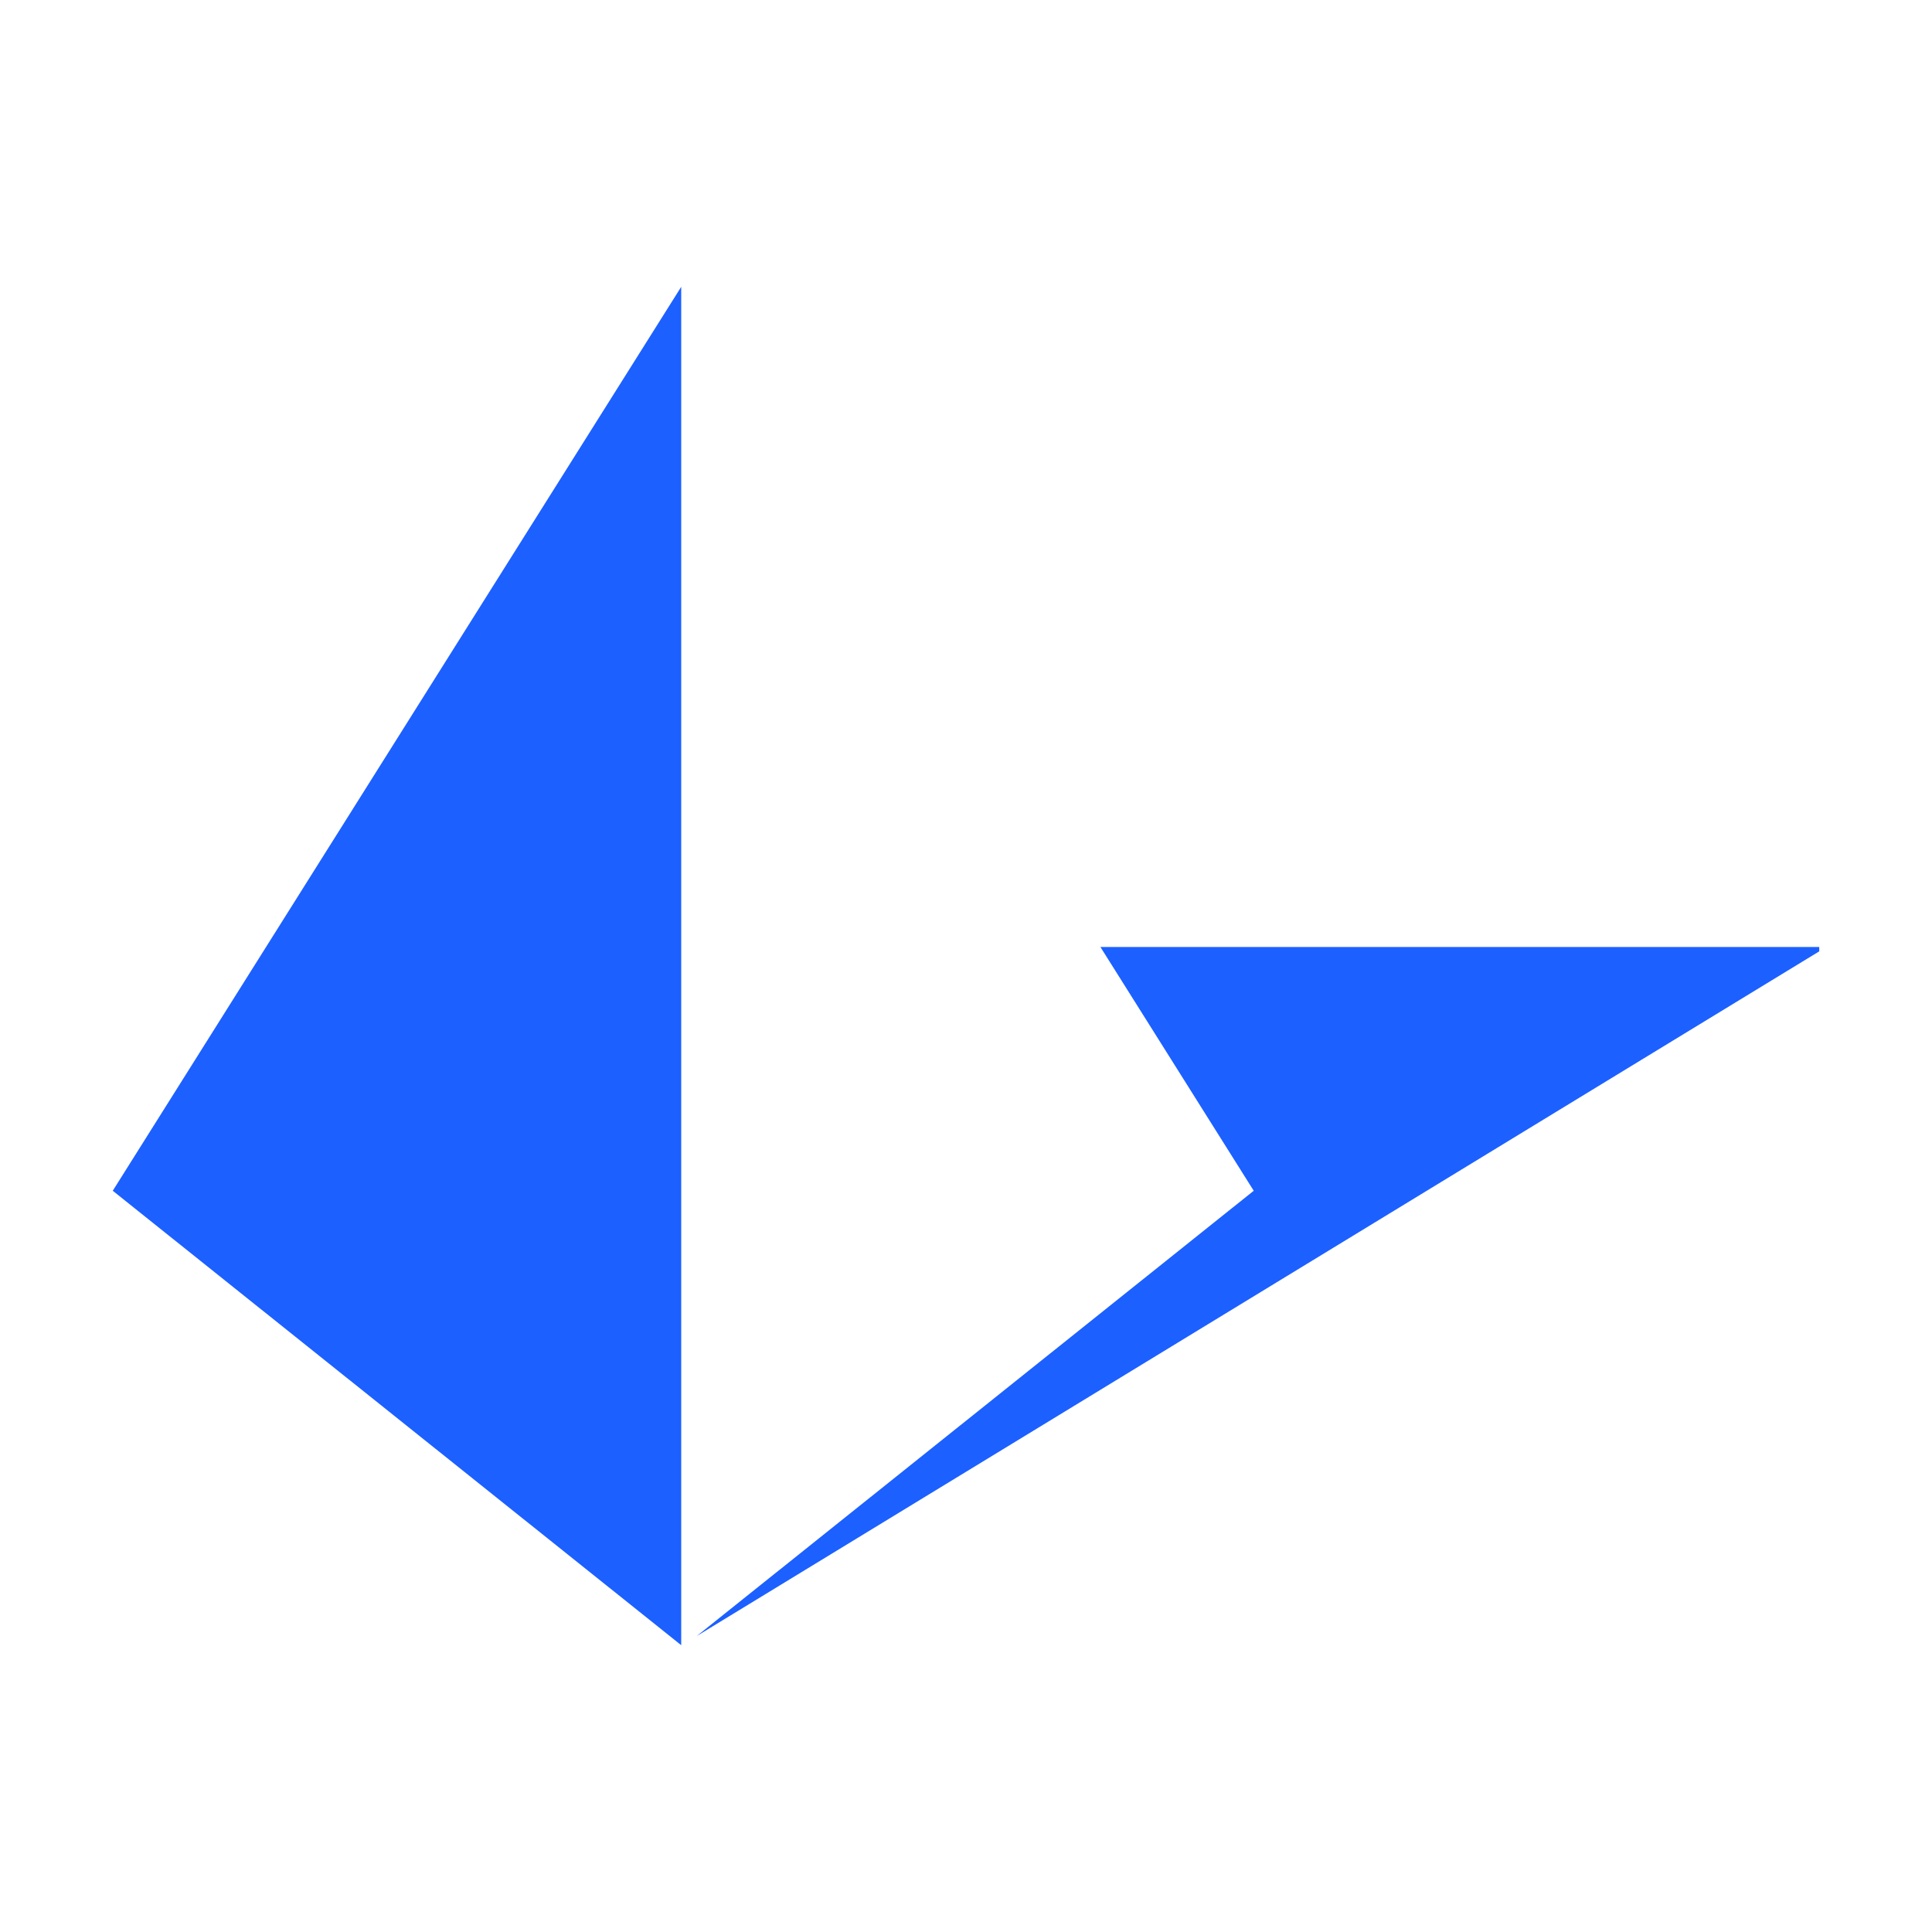
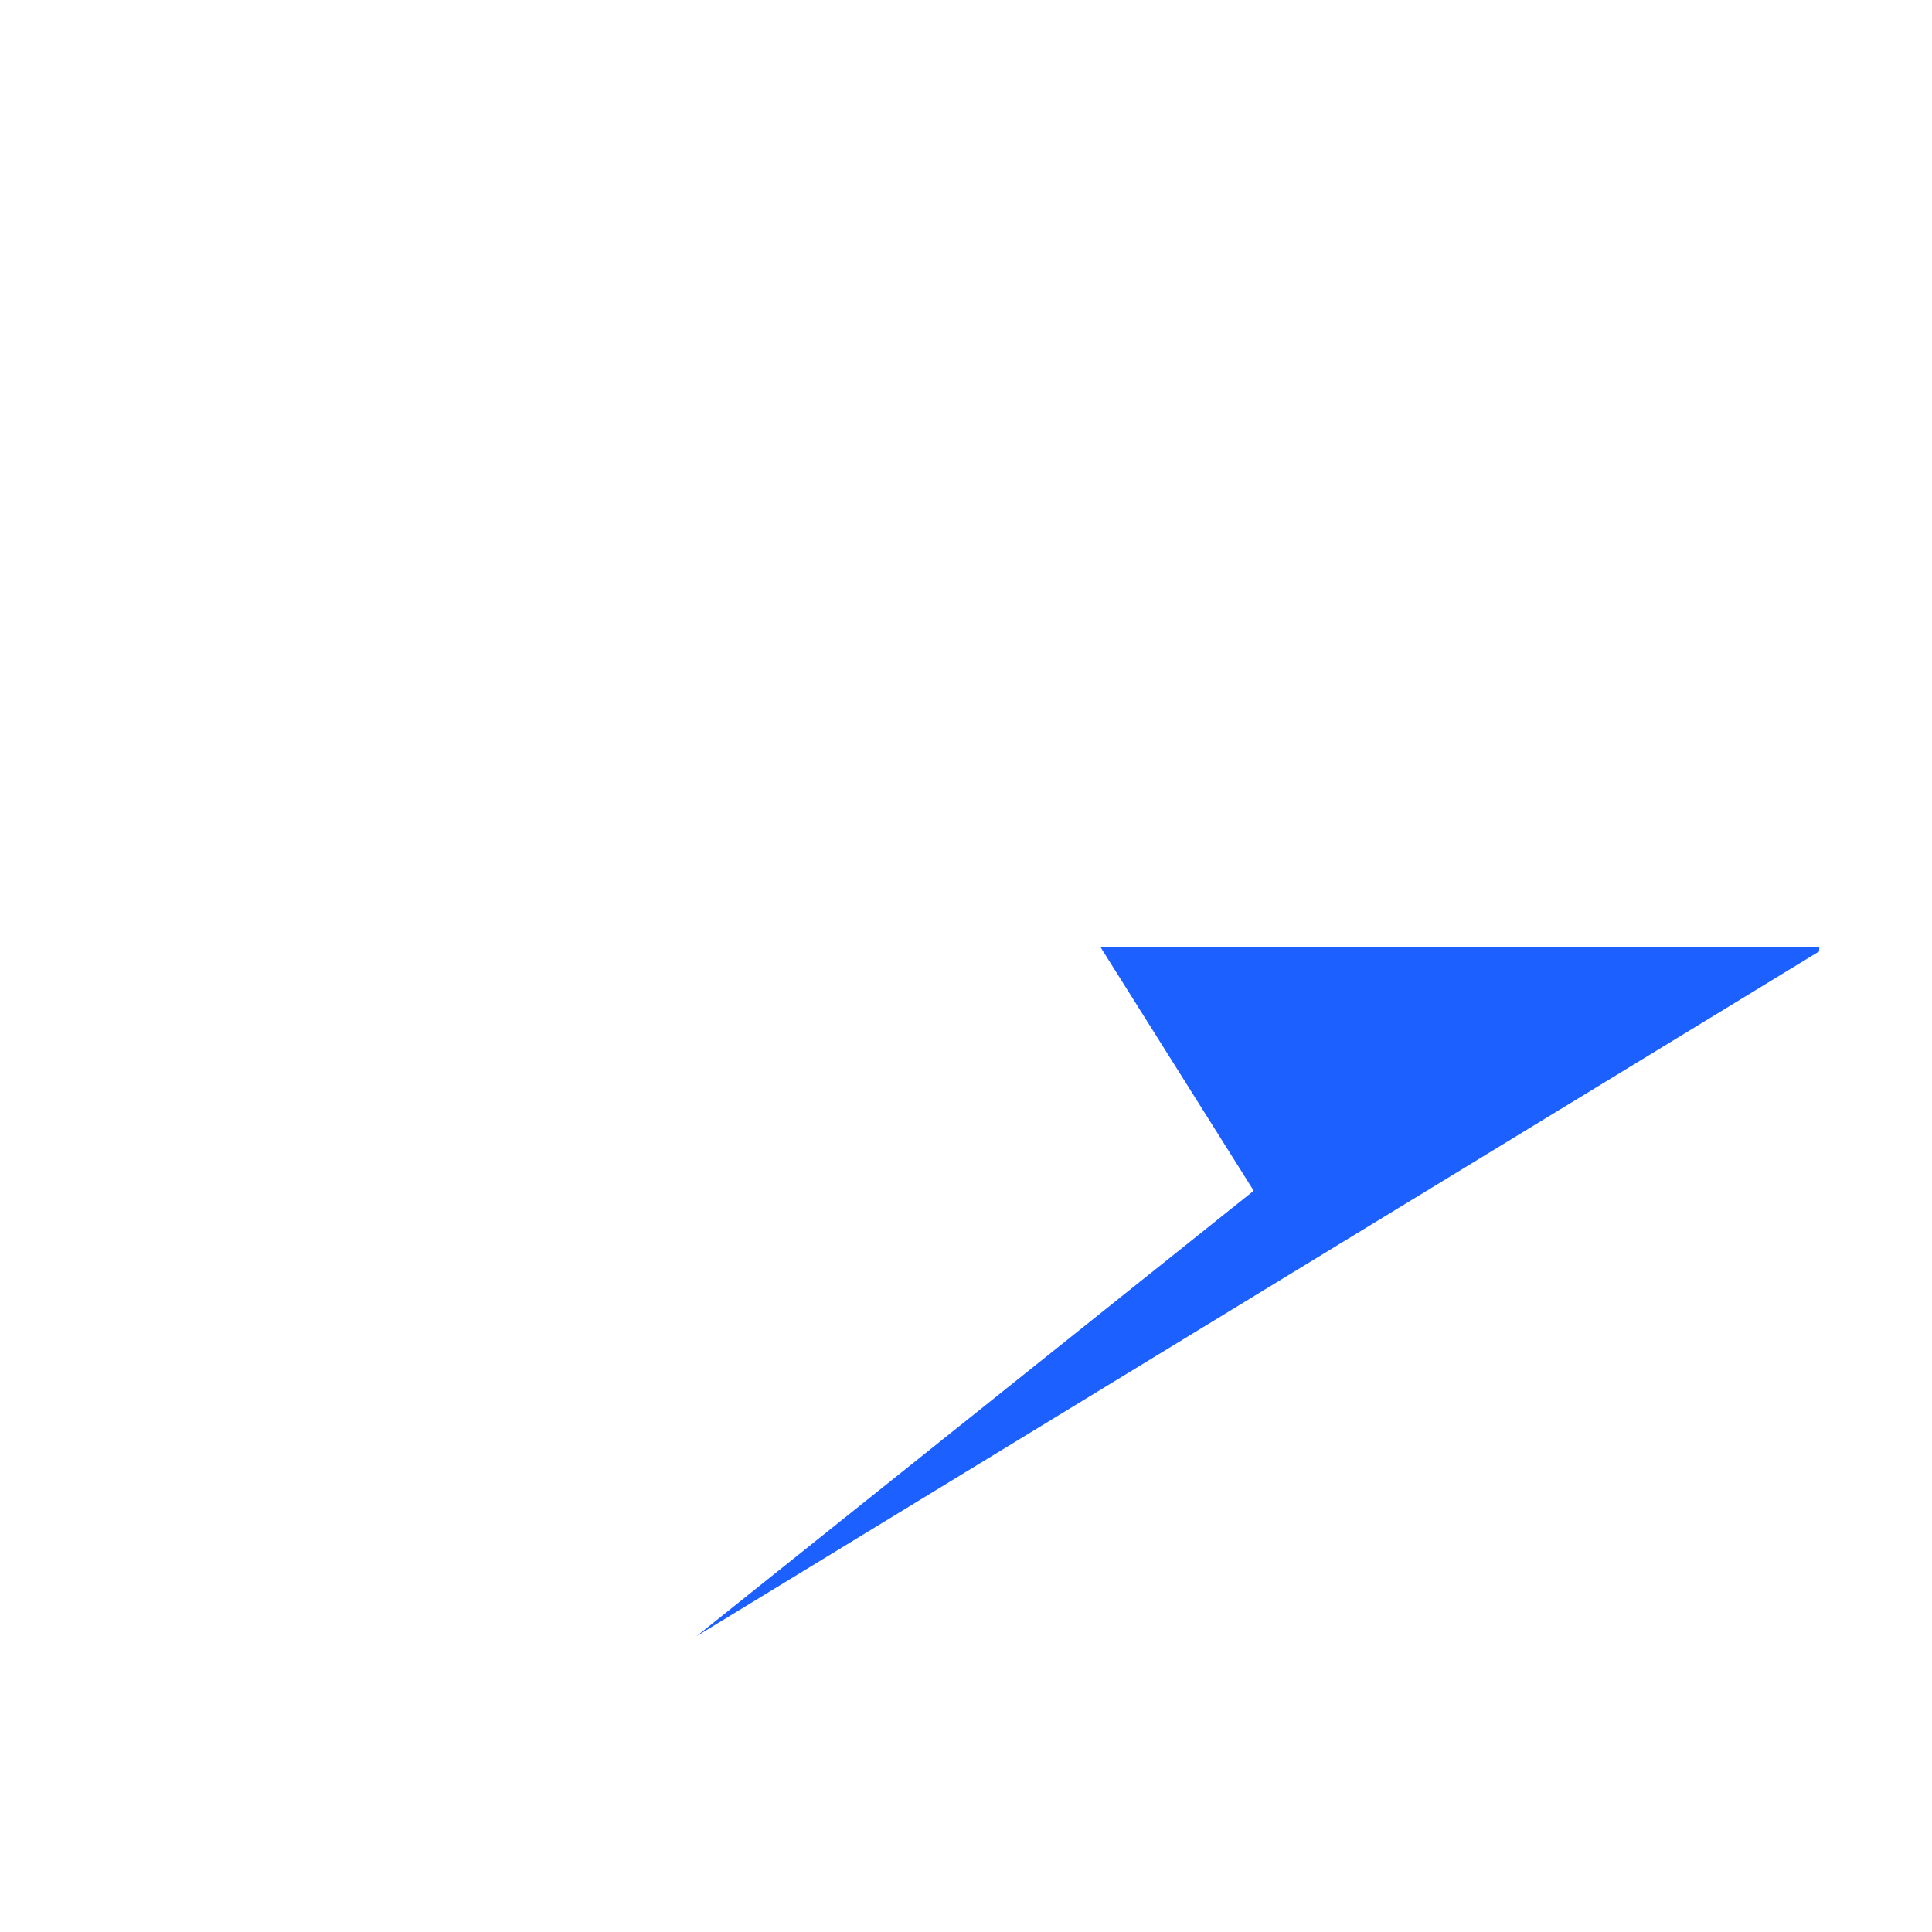
<svg xmlns="http://www.w3.org/2000/svg" xmlns:ns1="http://www.inkscape.org/namespaces/inkscape" xmlns:ns2="http://sodipodi.sourceforge.net/DTD/sodipodi-0.dtd" ns1:version="1.0 (4035a4f, 2020-05-01)" ns2:docname="LOOPRING_ICON_blue.svg" xml:space="preserve" enable-background="new 0 0 294 258" viewBox="0 0 256 256" height="256" width="256" y="0px" x="0px" id="Capa_1" version="1.1">
  <defs id="defs49" />
  <ns2:namedview ns1:current-layer="Capa_1" ns1:window-maximized="1" ns1:window-y="0" ns1:window-x="0" ns1:cy="148.01445" ns1:cx="147" ns1:zoom="2.6821705" showgrid="false" id="namedview47" ns1:window-height="878" ns1:window-width="1440" ns1:pageshadow="2" ns1:pageopacity="0" guidetolerance="10" gridtolerance="10" objecttolerance="10" borderopacity="1" bordercolor="#666666" pagecolor="#ffffff" />
  <g transform="translate(-18.689,-1.955)" id="g44">
    <polygon id="polygon40" style="fill:#1c60ff" points="164.502,127.439 184.813,159.737 110.989,218.754 259.747,128.015 259.747,127.439 " />
-     <polygon id="polygon42" style="fill:#1c60ff" points="108.954,219.952 108.954,39.958 33.63,159.737 " />
  </g>
</svg>